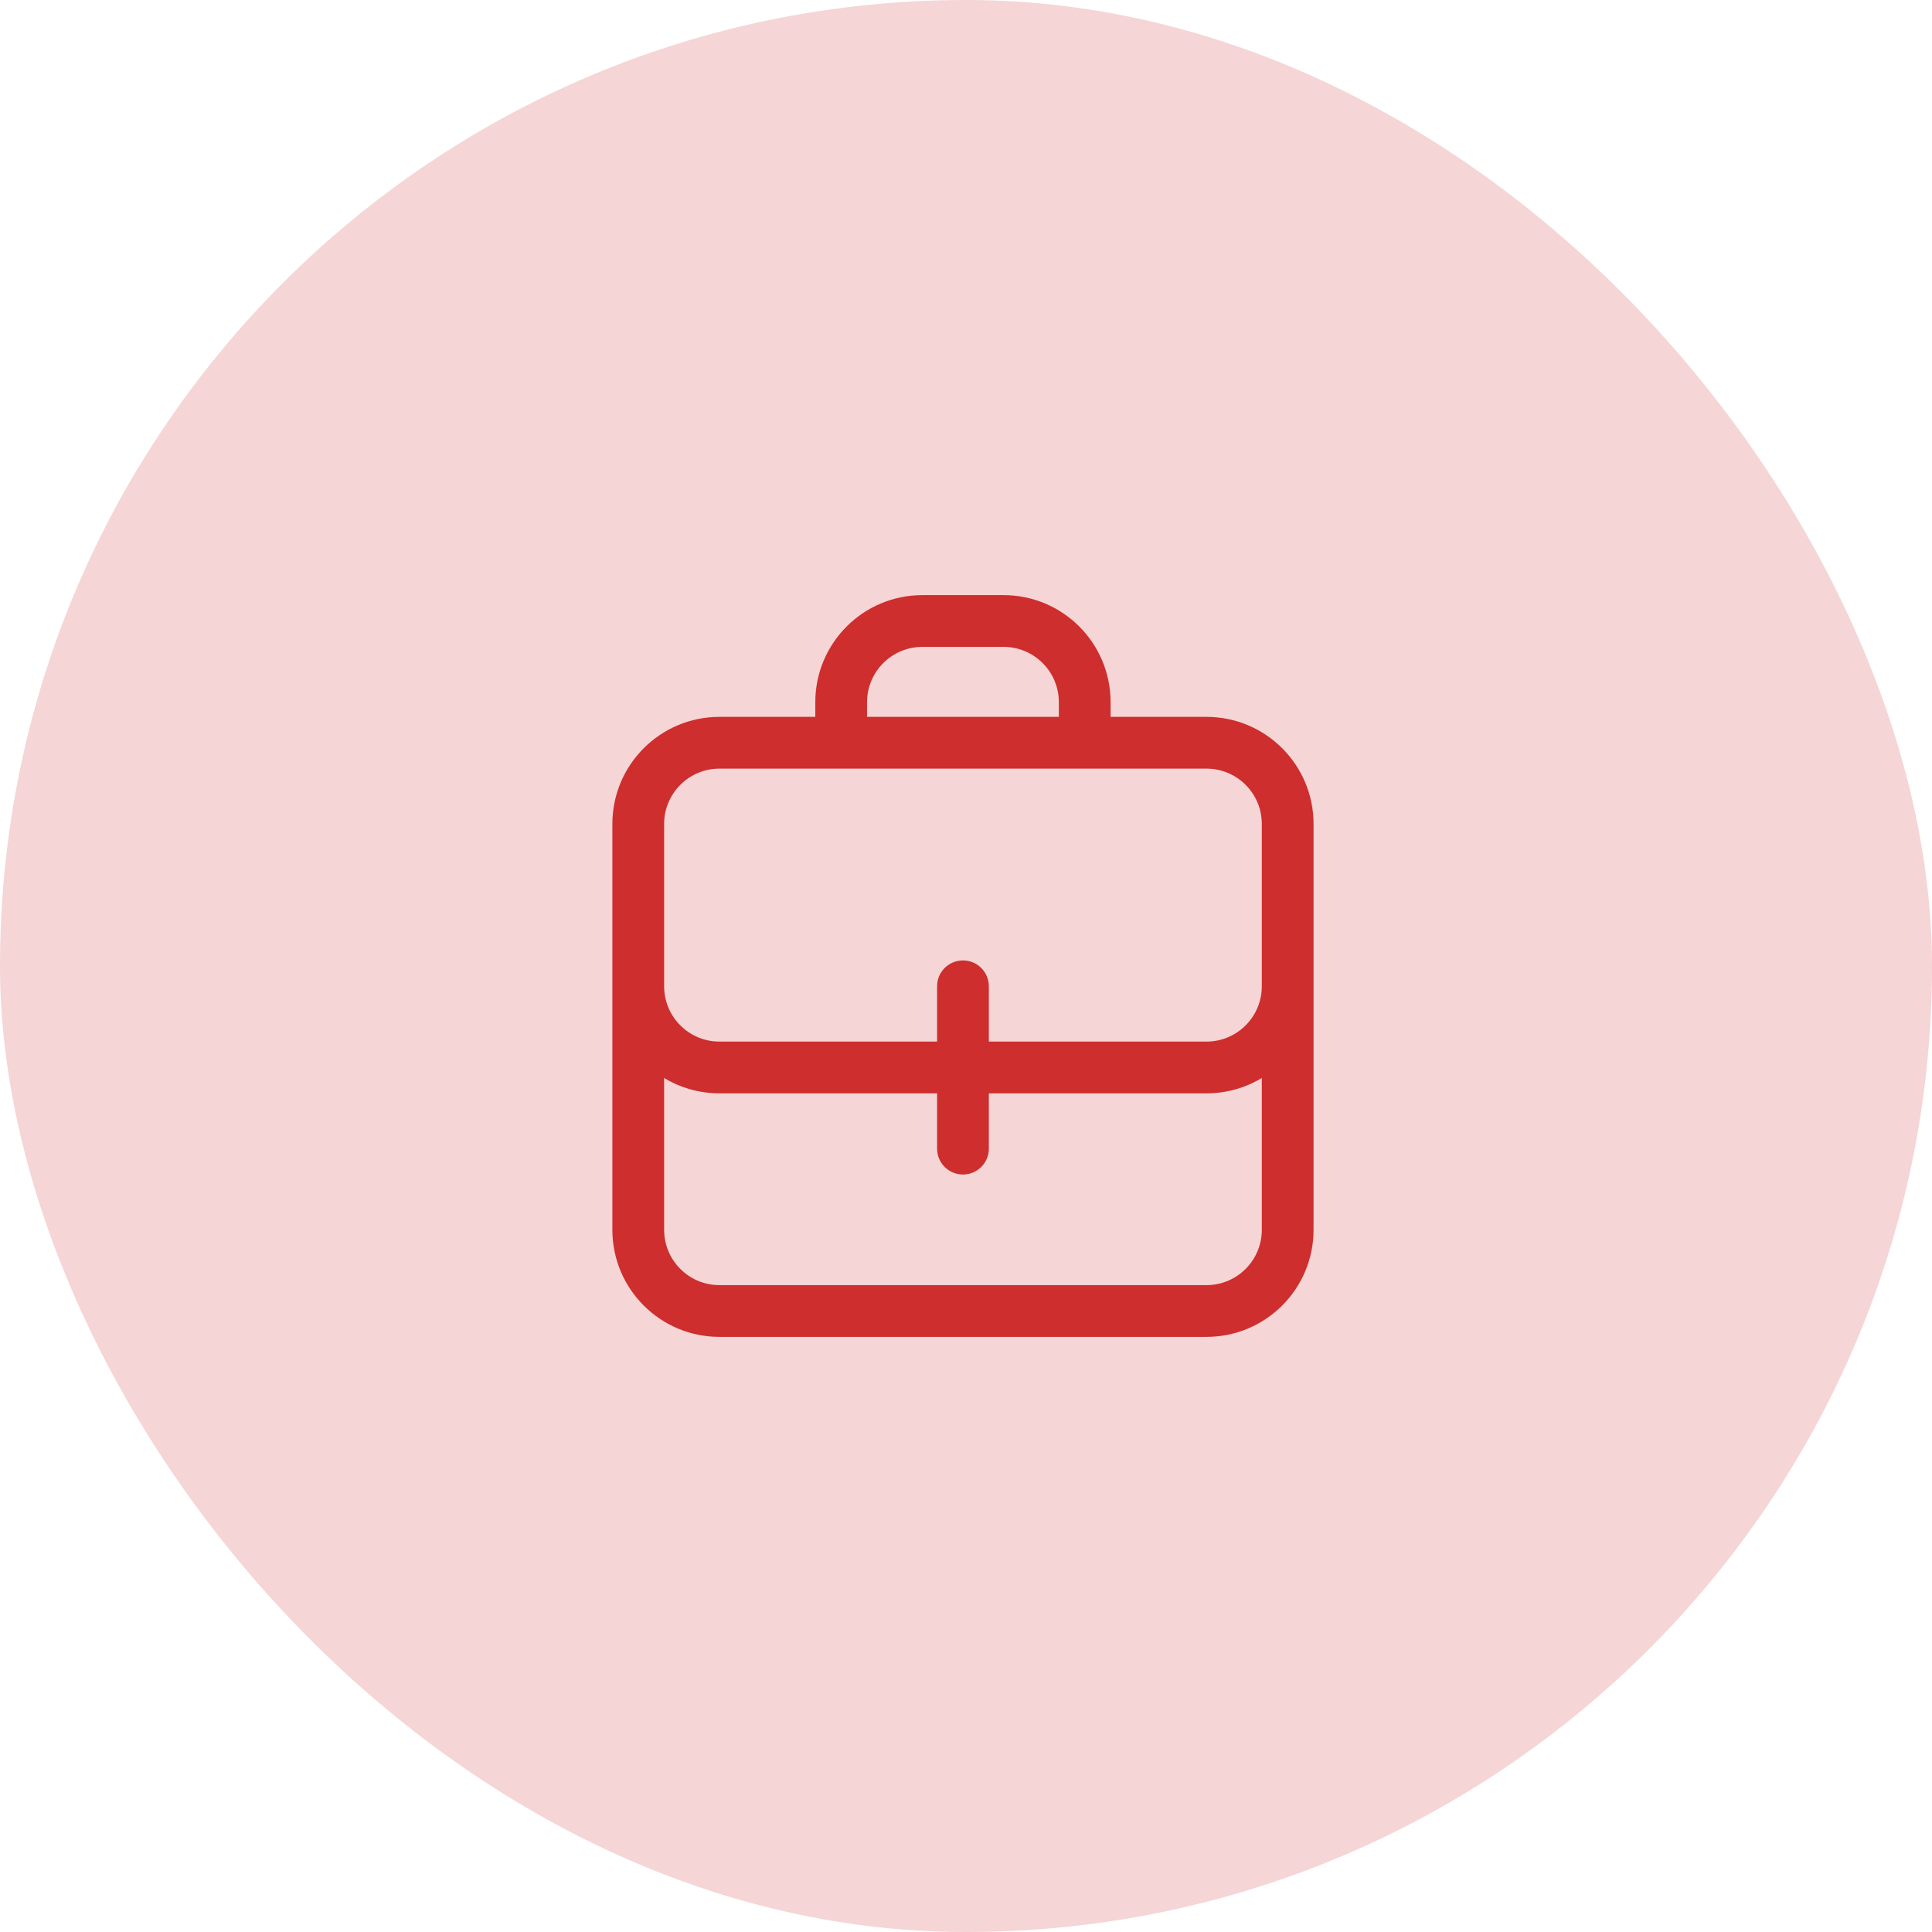
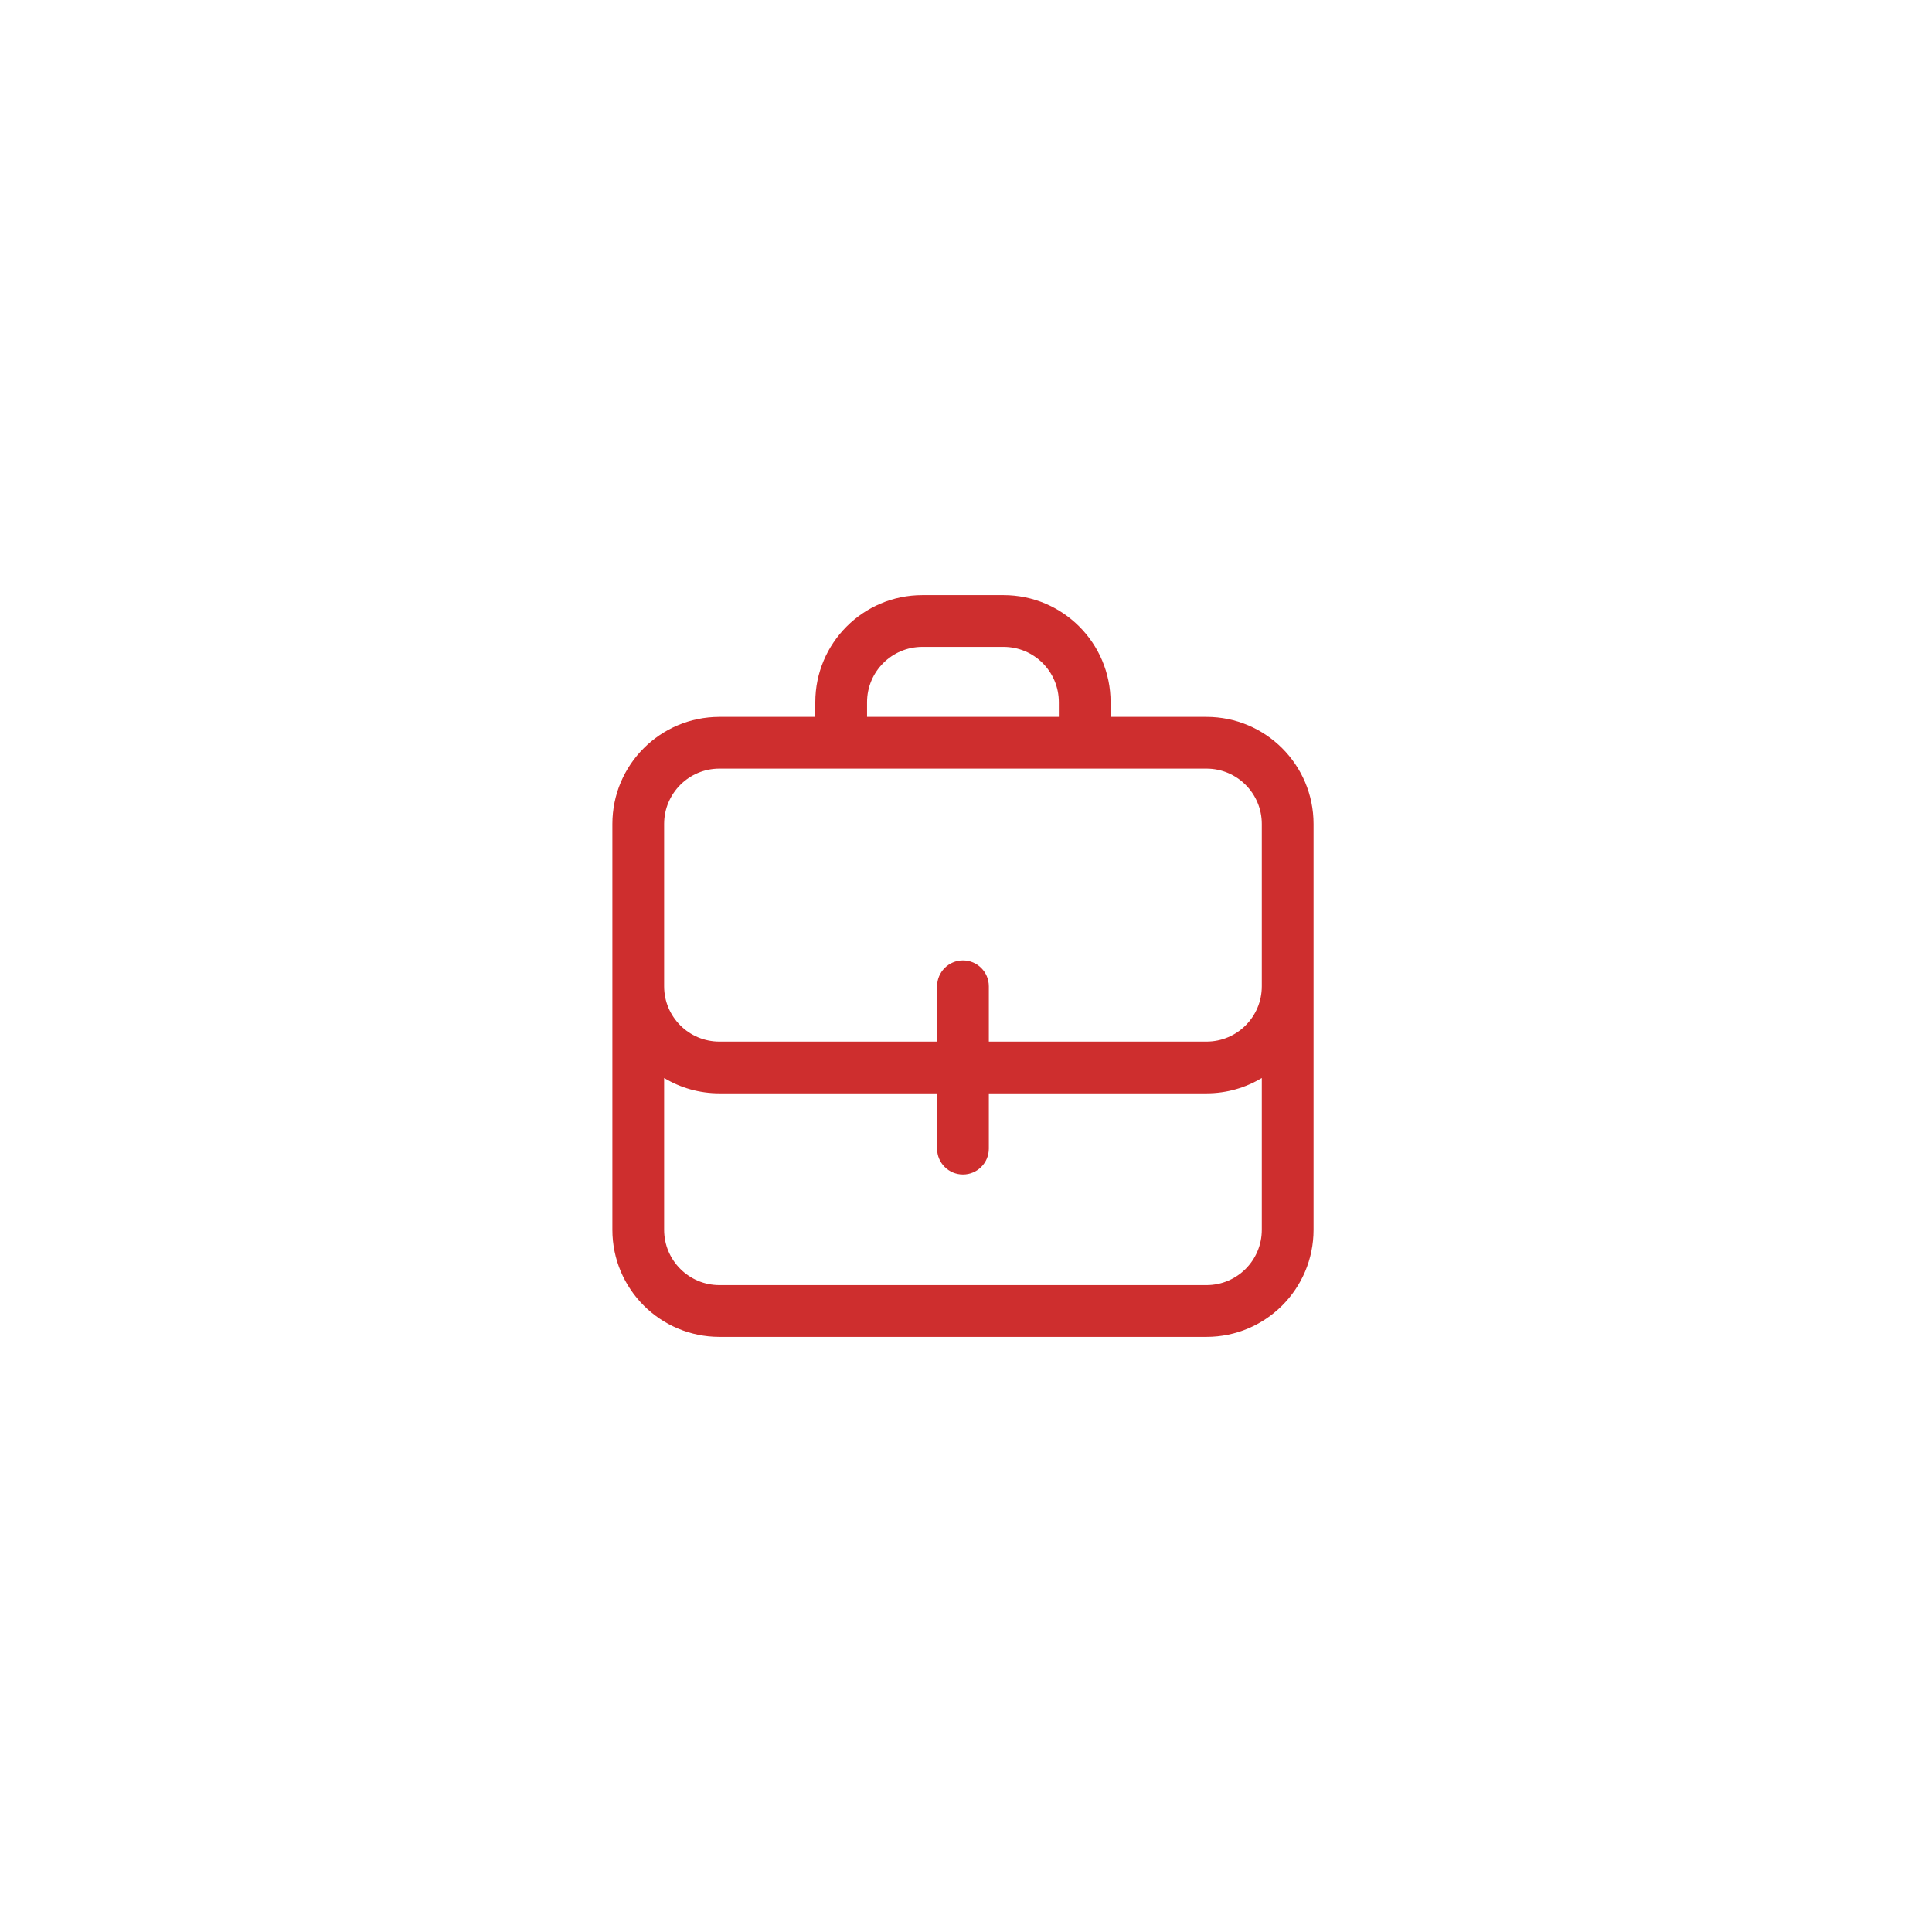
<svg xmlns="http://www.w3.org/2000/svg" width="56" height="56" viewBox="0 0 56 56" fill="none">
-   <rect width="56" height="56" rx="28" fill="#F5D5D5" />
  <path fill-rule="evenodd" clip-rule="evenodd" d="M23.632 20.353C23.632 18.639 25.022 17.25 26.735 17.25H29.088C30.802 17.25 32.191 18.639 32.191 20.353V20.779H34.971C36.684 20.779 38.074 22.169 38.074 23.882V35.647C38.074 37.361 36.684 38.75 34.971 38.75H20.853C19.139 38.75 17.75 37.361 17.75 35.647V23.882C17.75 22.169 19.139 20.779 20.853 20.779H23.632V20.353ZM20.853 22.279C19.968 22.279 19.25 22.997 19.25 23.882V28.588C19.25 29.474 19.968 30.191 20.853 30.191H27.162V28.588C27.162 28.174 27.498 27.838 27.912 27.838C28.326 27.838 28.662 28.174 28.662 28.588V30.191H34.971C35.856 30.191 36.574 29.474 36.574 28.588V23.882C36.574 22.997 35.856 22.279 34.971 22.279H20.853ZM30.691 20.779H25.132V20.353C25.132 19.468 25.85 18.75 26.735 18.75H29.088C29.974 18.75 30.691 19.468 30.691 20.353V20.779ZM36.574 31.246C36.106 31.528 35.557 31.691 34.971 31.691H28.662V33.294C28.662 33.708 28.326 34.044 27.912 34.044C27.498 34.044 27.162 33.708 27.162 33.294V31.691H20.853C20.266 31.691 19.718 31.528 19.25 31.246V35.647C19.25 36.532 19.968 37.25 20.853 37.25H34.971C35.856 37.25 36.574 36.532 36.574 35.647V31.246Z" fill="#CE2E2E" />
</svg>